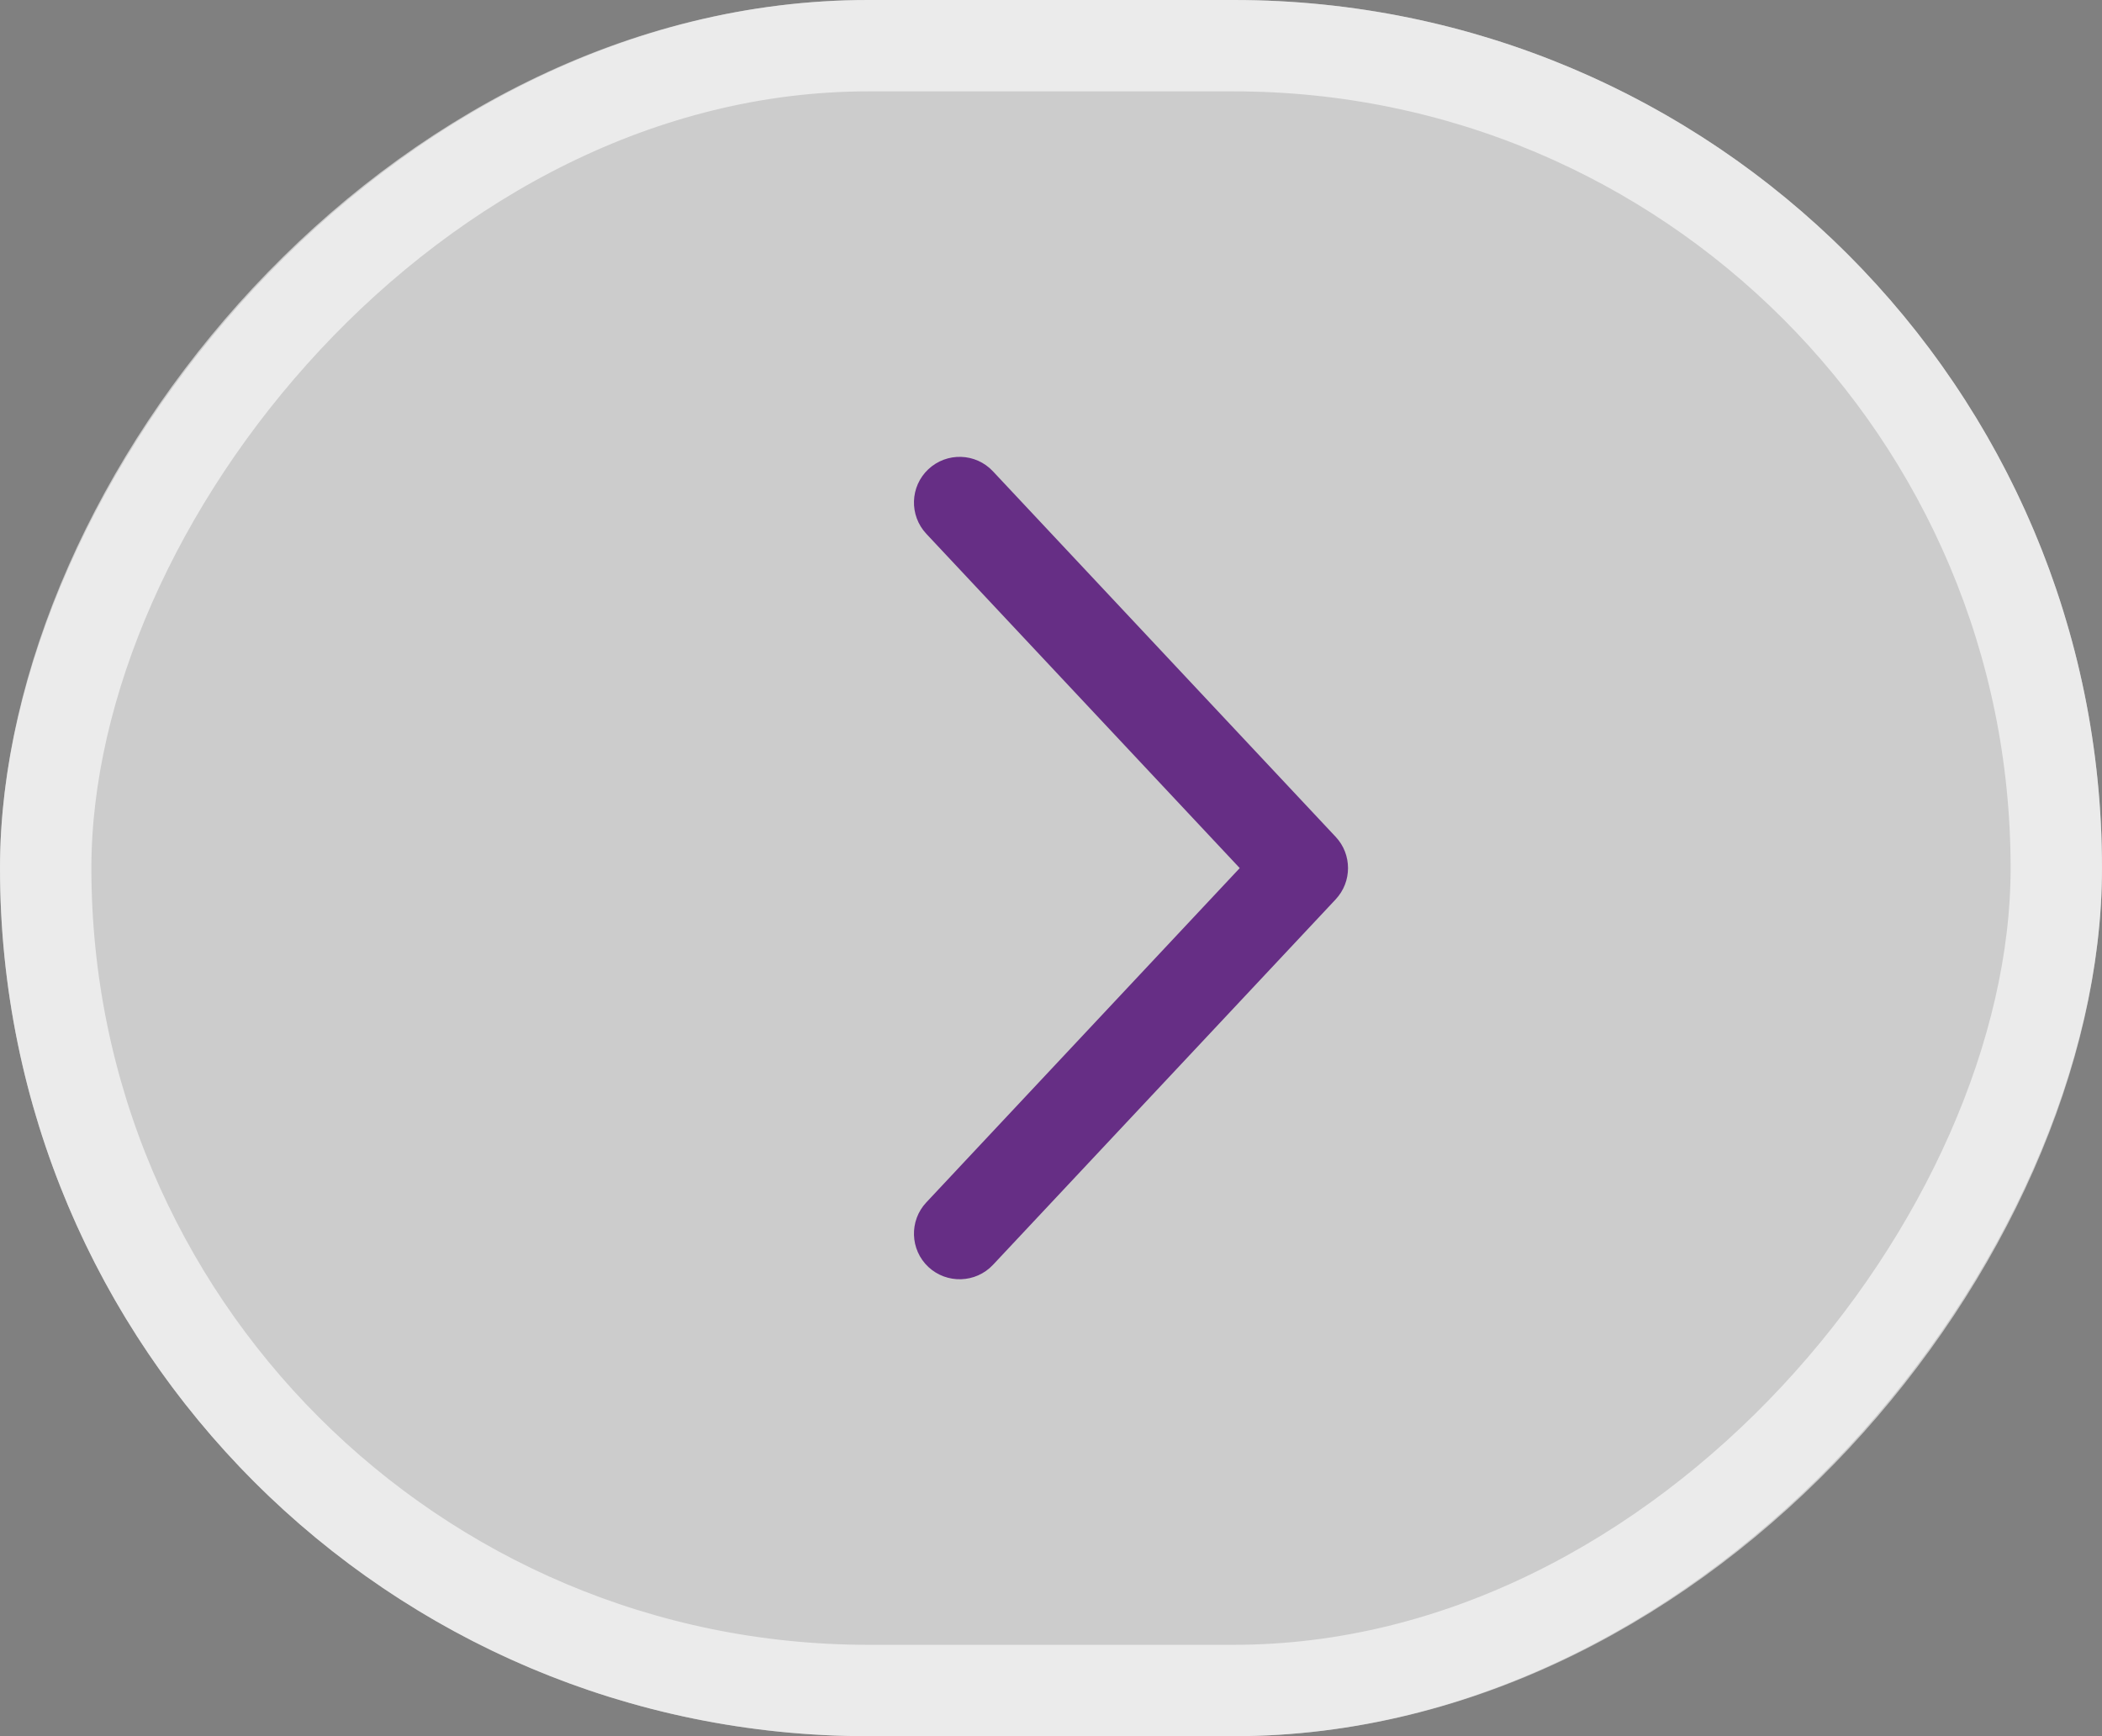
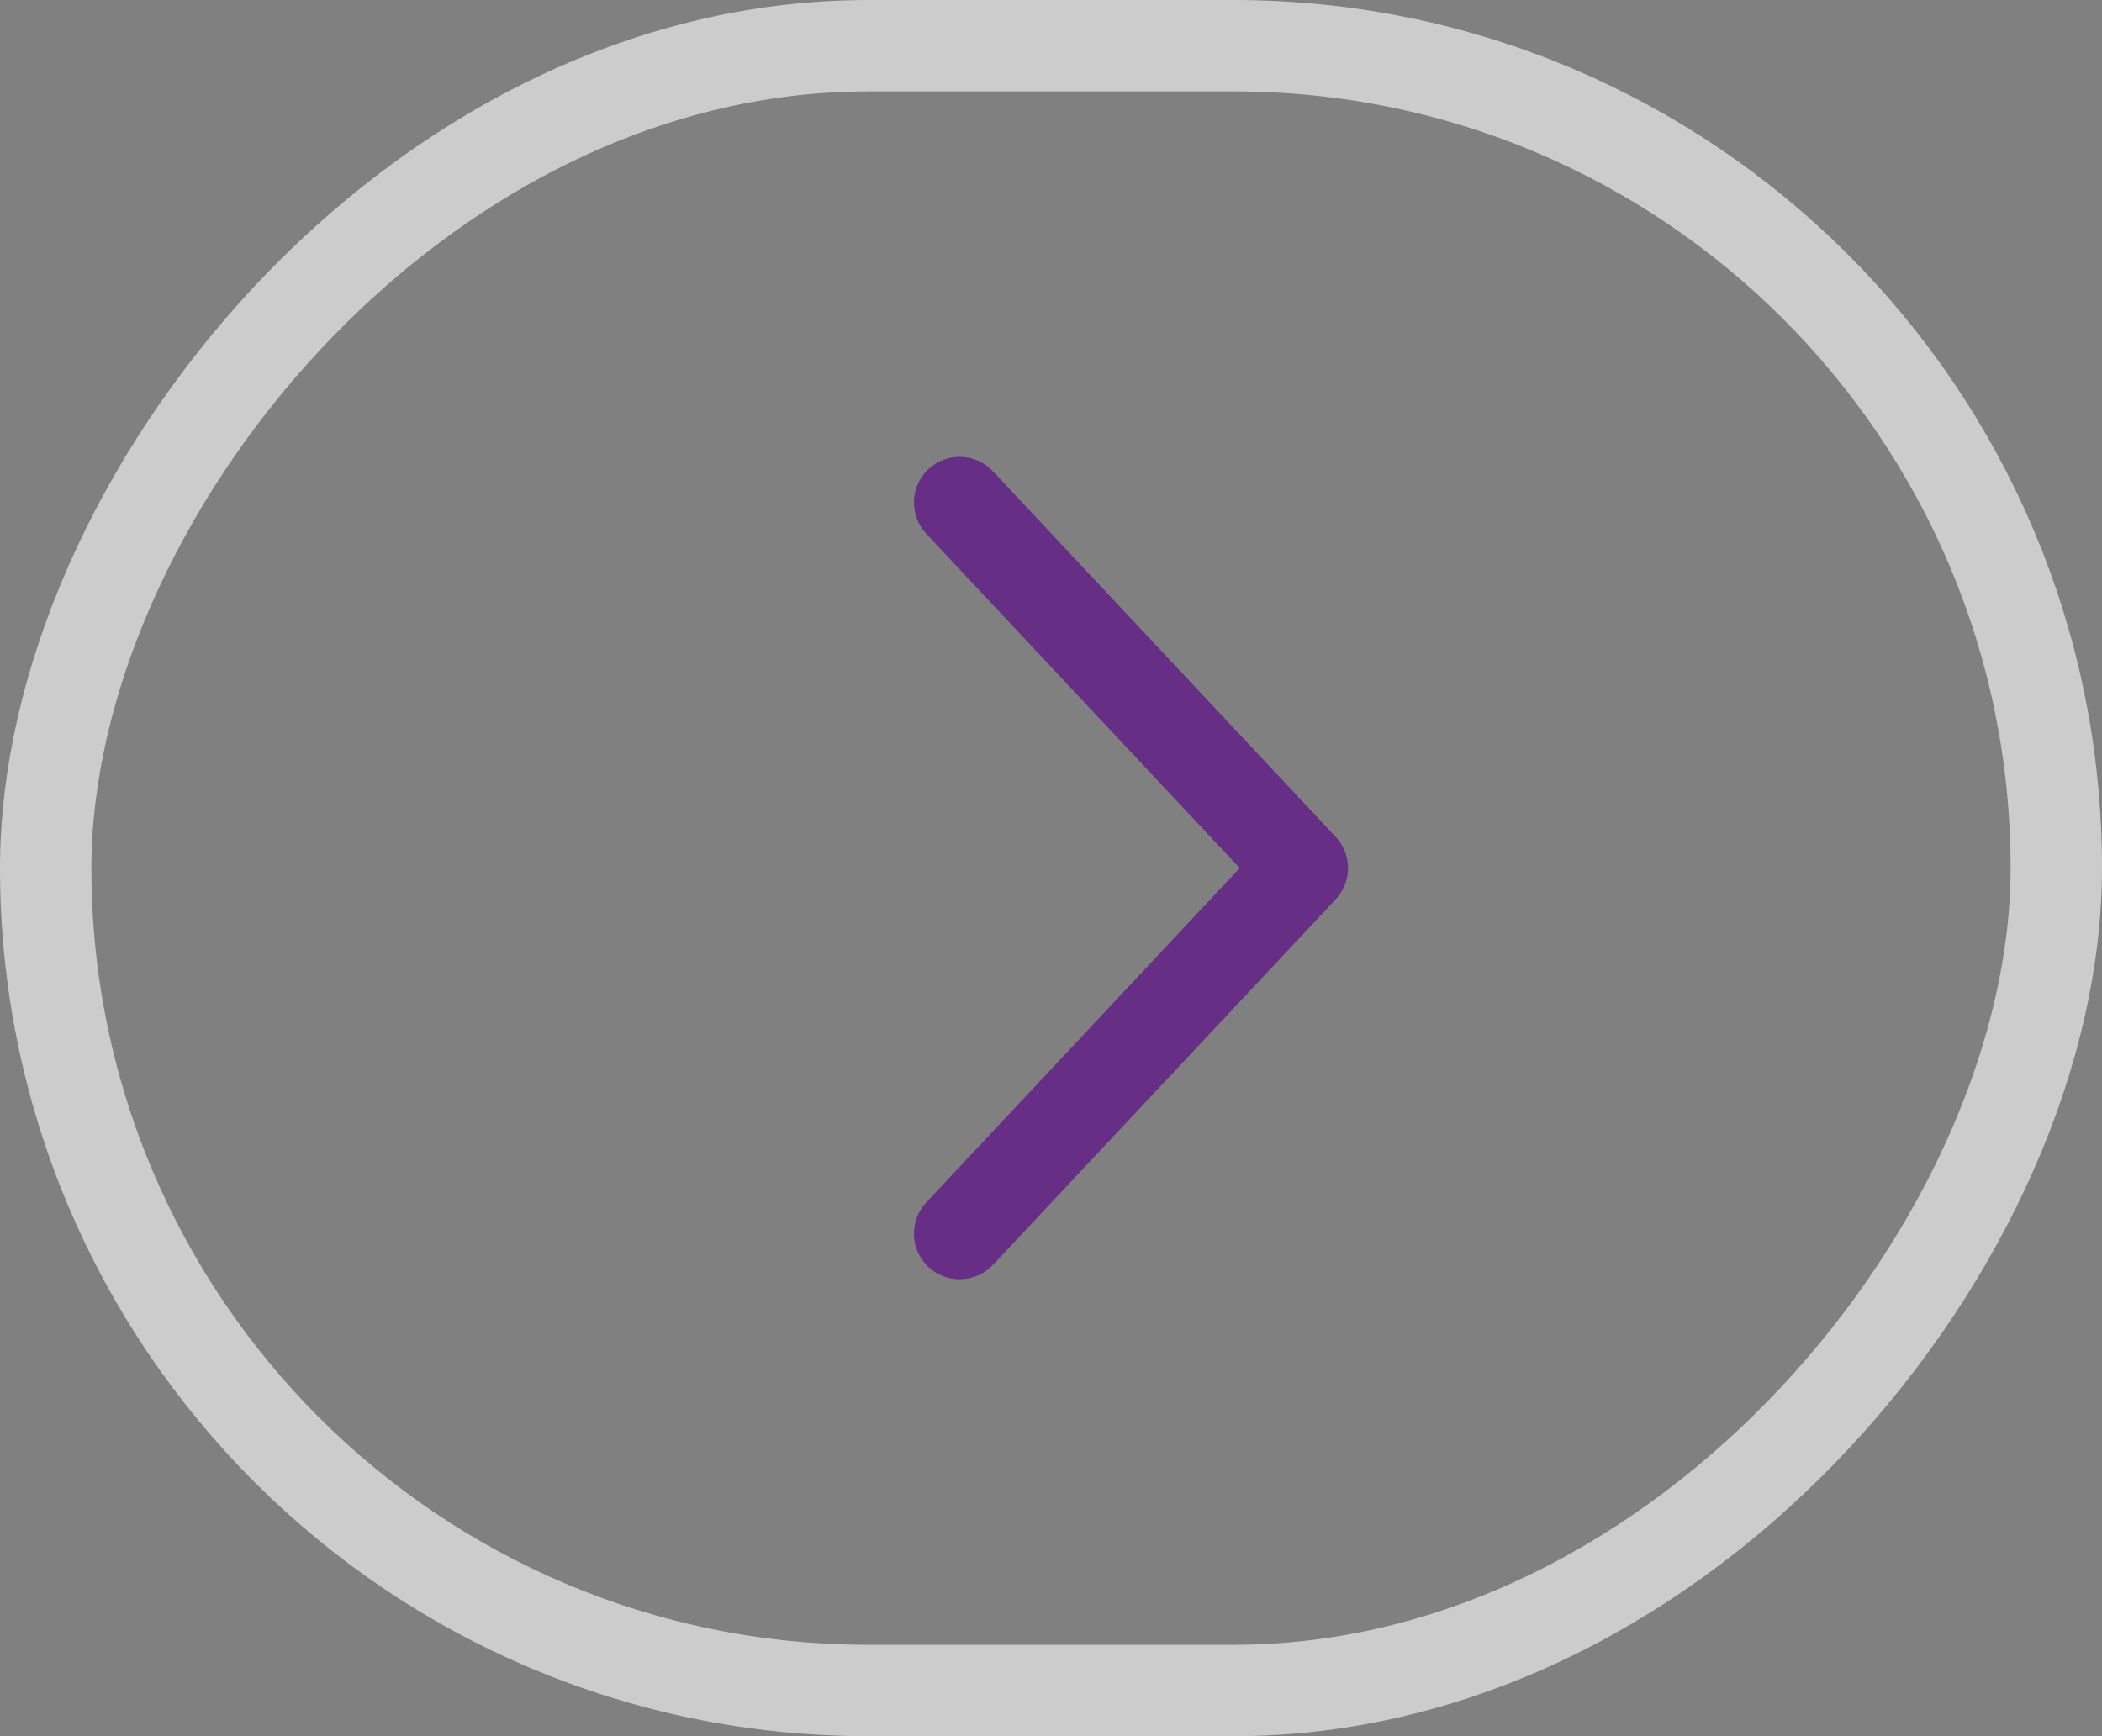
<svg xmlns="http://www.w3.org/2000/svg" width="23" height="19" viewBox="0 0 23 19" fill="none">
  <rect x="0" y="0" width="23" height="19" fill="#808080" stroke="none" />
-   <rect width="23" height="19" rx="9.5" transform="matrix(-1 0 0 1 23 0)" fill="white" fill-opacity="0.6" />
  <rect x="-0.5" y="0.5" width="22" height="18" rx="9" transform="matrix(-1 0 0 1 22 0)" stroke="white" stroke-opacity="0.6" />
  <path fill-rule="evenodd" clip-rule="evenodd" d="M10.158 5.135C9.957 5.324 9.947 5.64 10.136 5.842L13.565 9.5L10.136 13.158C9.947 13.359 9.957 13.676 10.158 13.865C10.36 14.053 10.676 14.043 10.865 13.842L14.615 9.842C14.795 9.65 14.795 9.35 14.615 9.158L10.865 5.158C10.676 4.956 10.36 4.946 10.158 5.135Z" fill="#662E85" />
</svg>